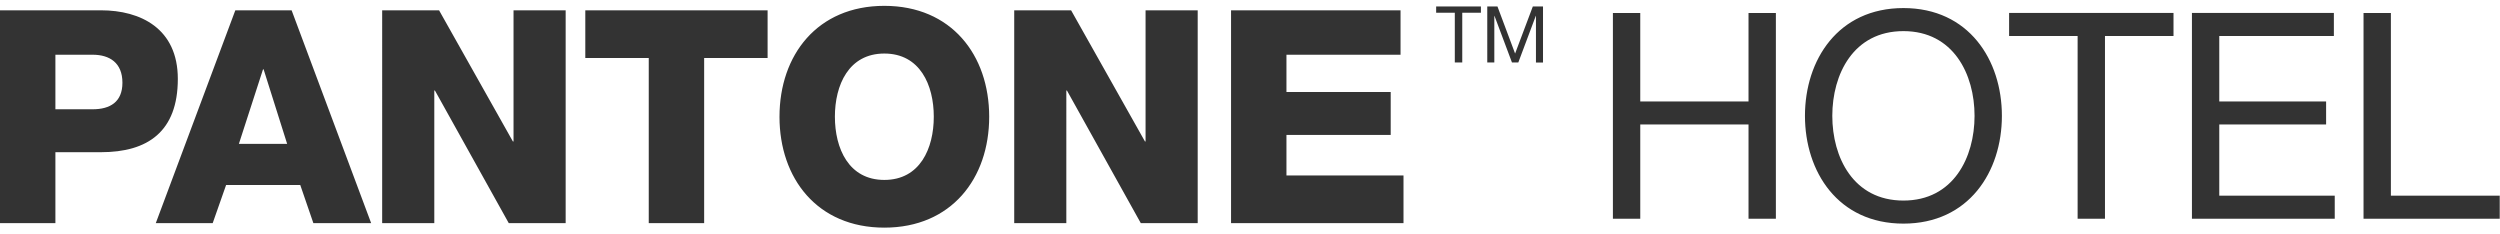
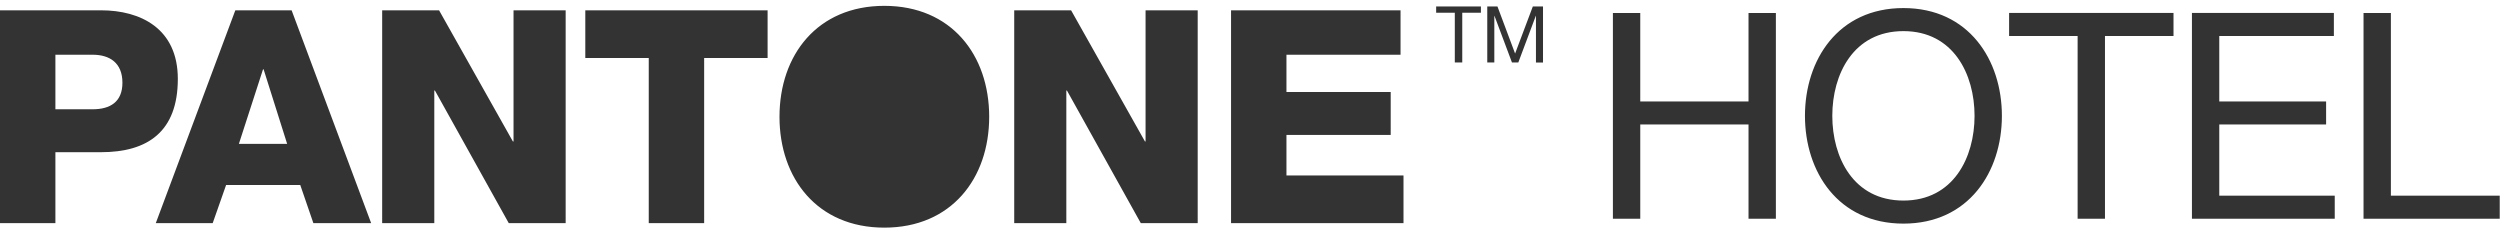
<svg xmlns="http://www.w3.org/2000/svg" width="310" height="29" viewBox="0 0 310 29">
  <title>Logo Dark</title>
  <g fill="#333" fill-rule="evenodd">
-     <path d="M293.078 27.122h16.888v-2.858H296.47V1.608h-3.392v25.514zm-21.28 0h17.71v-2.858H275.19v-8.828h13.247v-2.858H275.19v-8.11h14.21v-2.86h-17.6v25.514zm-14.173 0h3.392V4.467h8.498v-2.86h-20.387v2.86h8.497v22.655zm-30.42-12.757c0-5.146 2.607-10.506 8.82-10.506 6.21 0 8.82 5.36 8.82 10.505 0 5.144-2.61 10.505-8.82 10.505-6.213 0-8.82-5.36-8.82-10.505zm-3.39 0c0 6.932 4.104 13.363 12.21 13.363 8.103 0 12.21-6.43 12.21-13.363 0-6.932-4.107-13.365-12.21-13.365-8.106 0-12.21 6.433-12.21 13.365zM200 27.122h3.393V15.436h13.424v11.686h3.392V1.608h-3.393v10.97h-13.424V1.608H200v25.514zM152.65 27.67h21.384v-5.913H159.52V16.73h12.927v-5.324H159.52v-4.62h14.147V1.278H152.65V27.67zm-26.887 0h6.462V11.222h.074l9.16 16.448h7.055V1.278h-6.464v16.265h-.074l-9.16-16.265h-7.053V27.67zm-22.236-13.195c0-3.918 1.7-7.836 6.13-7.836 4.434 0 6.133 3.917 6.133 7.835 0 3.92-1.7 7.837-6.132 7.837-4.432 0-6.13-3.918-6.13-7.837zm-6.87 0c0 7.65 4.69 13.752 13 13.752 8.313 0 13.003-6.1 13.003-13.752 0-7.653-4.69-13.75-13.002-13.75-8.31 0-13 6.097-13 13.75zM95.182 1.278H72.578v5.915h7.867V27.67h6.87V7.193h7.867V1.278zM47.39 27.67h6.463V11.222h.076l9.158 16.448h7.055V1.278h-6.464v16.265H63.6L54.444 1.278h-7.055V27.67zm-28.07 0h7.054l1.663-4.73h9.196l1.626 4.73h7.165L36.16 1.278h-6.98L19.317 27.67zM32.614 8.598h.074l2.918 9.24h-5.984l2.992-9.24zM6.87 6.786h4.617c2.105 0 3.694.998 3.694 3.474 0 2.402-1.55 3.29-3.693 3.29H6.87V6.787zM0 27.67h6.87v-8.797h5.65c5.8 0 9.53-2.55 9.53-9.092 0-6.247-4.616-8.502-9.53-8.502H0V27.67zM178.083 1.58V.8h5.55v.78h-2.313v6.168h-.924V1.58M185.684.8l2.188 5.84L190.07.8h1.263V7.75h-.875V1.97h-.02l-2.168 5.778h-.786l-2.168-5.778h-.02v5.778h-.875V.8" />
+     <path d="M293.078 27.122h16.888v-2.858H296.47V1.608h-3.392v25.514zm-21.28 0h17.71v-2.858H275.19v-8.828h13.247v-2.858H275.19v-8.11h14.21v-2.86h-17.6v25.514zm-14.173 0h3.392V4.467h8.498v-2.86h-20.387v2.86h8.497v22.655zm-30.42-12.757c0-5.146 2.607-10.506 8.82-10.506 6.21 0 8.82 5.36 8.82 10.505 0 5.144-2.61 10.505-8.82 10.505-6.213 0-8.82-5.36-8.82-10.505zm-3.39 0c0 6.932 4.104 13.363 12.21 13.363 8.103 0 12.21-6.43 12.21-13.363 0-6.932-4.107-13.365-12.21-13.365-8.106 0-12.21 6.433-12.21 13.365zM200 27.122h3.393V15.436h13.424v11.686h3.392V1.608h-3.393v10.97h-13.424V1.608H200v25.514zM152.65 27.67h21.384v-5.913H159.52V16.73h12.927v-5.324H159.52v-4.62h14.147V1.278H152.65V27.67zm-26.887 0h6.462V11.222h.074l9.16 16.448h7.055V1.278h-6.464v16.265h-.074l-9.16-16.265h-7.053V27.67zm-22.236-13.195zm-6.87 0c0 7.65 4.69 13.752 13 13.752 8.313 0 13.003-6.1 13.003-13.752 0-7.653-4.69-13.75-13.002-13.75-8.31 0-13 6.097-13 13.75zM95.182 1.278H72.578v5.915h7.867V27.67h6.87V7.193h7.867V1.278zM47.39 27.67h6.463V11.222h.076l9.158 16.448h7.055V1.278h-6.464v16.265H63.6L54.444 1.278h-7.055V27.67zm-28.07 0h7.054l1.663-4.73h9.196l1.626 4.73h7.165L36.16 1.278h-6.98L19.317 27.67zM32.614 8.598h.074l2.918 9.24h-5.984l2.992-9.24zM6.87 6.786h4.617c2.105 0 3.694.998 3.694 3.474 0 2.402-1.55 3.29-3.693 3.29H6.87V6.787zM0 27.67h6.87v-8.797h5.65c5.8 0 9.53-2.55 9.53-9.092 0-6.247-4.616-8.502-9.53-8.502H0V27.67zM178.083 1.58V.8h5.55v.78h-2.313v6.168h-.924V1.58M185.684.8l2.188 5.84L190.07.8h1.263V7.75h-.875V1.97h-.02l-2.168 5.778h-.786l-2.168-5.778h-.02v5.778h-.875V.8" />
  </g>
</svg>